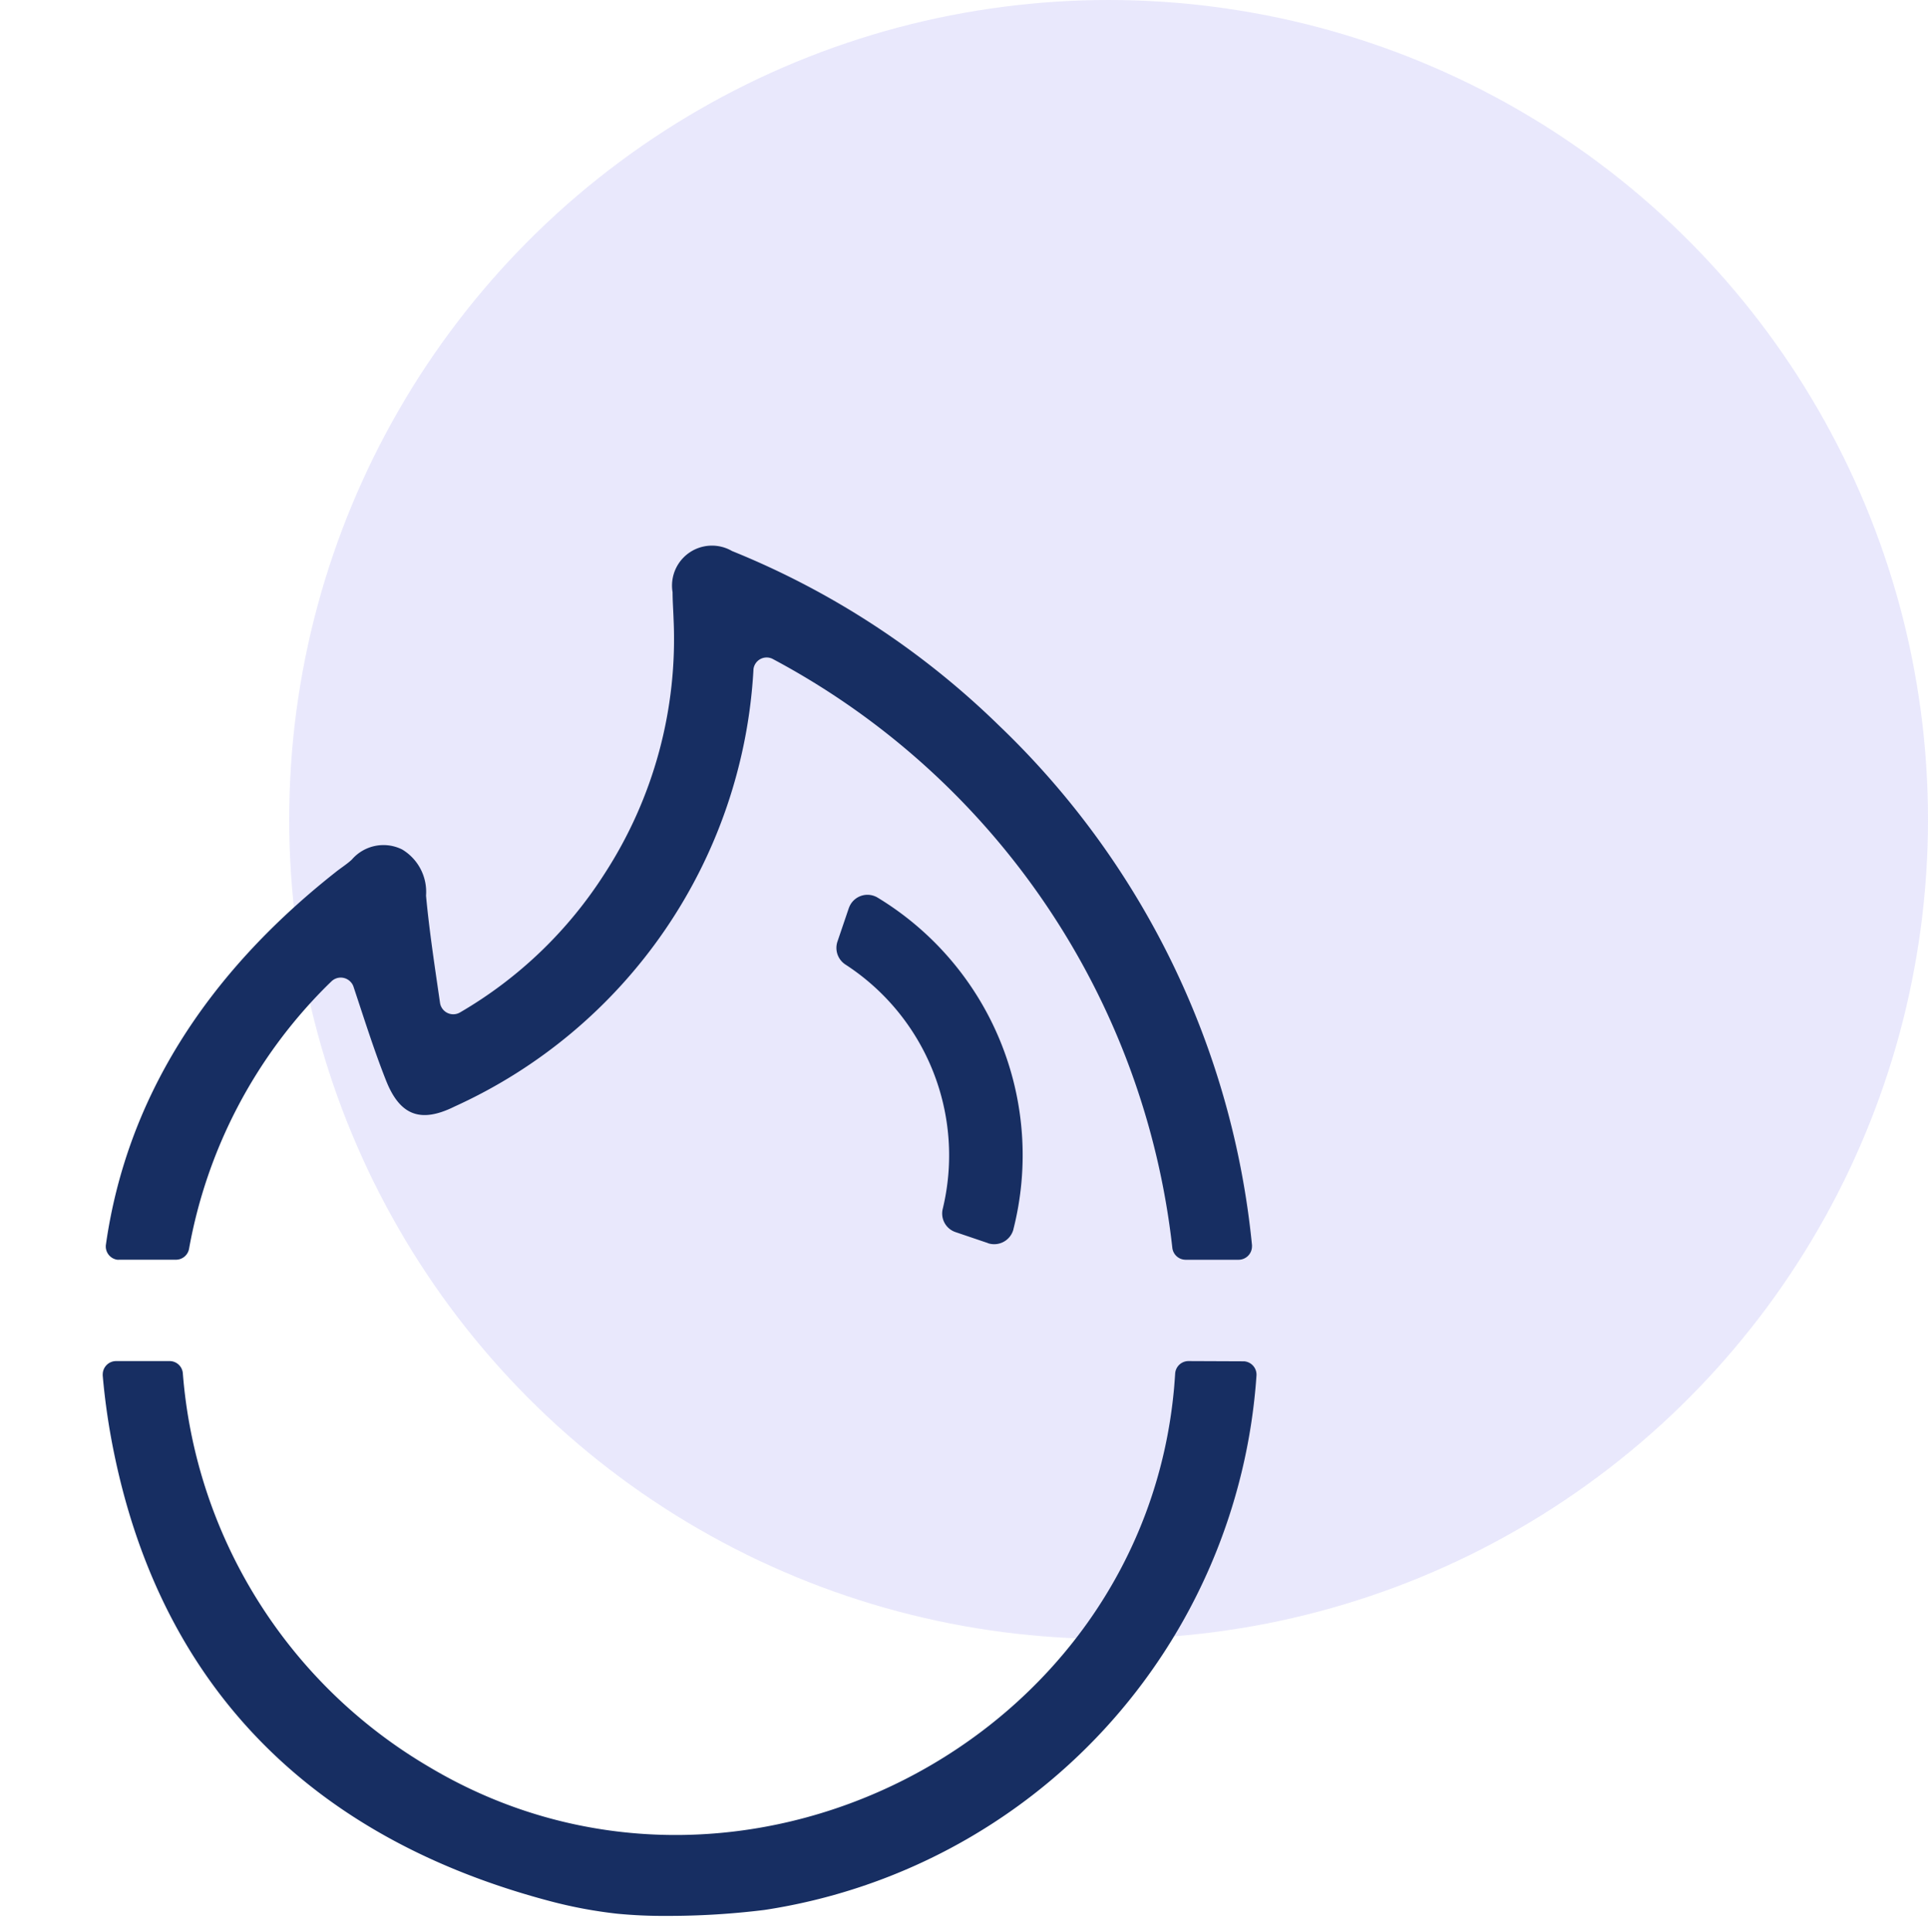
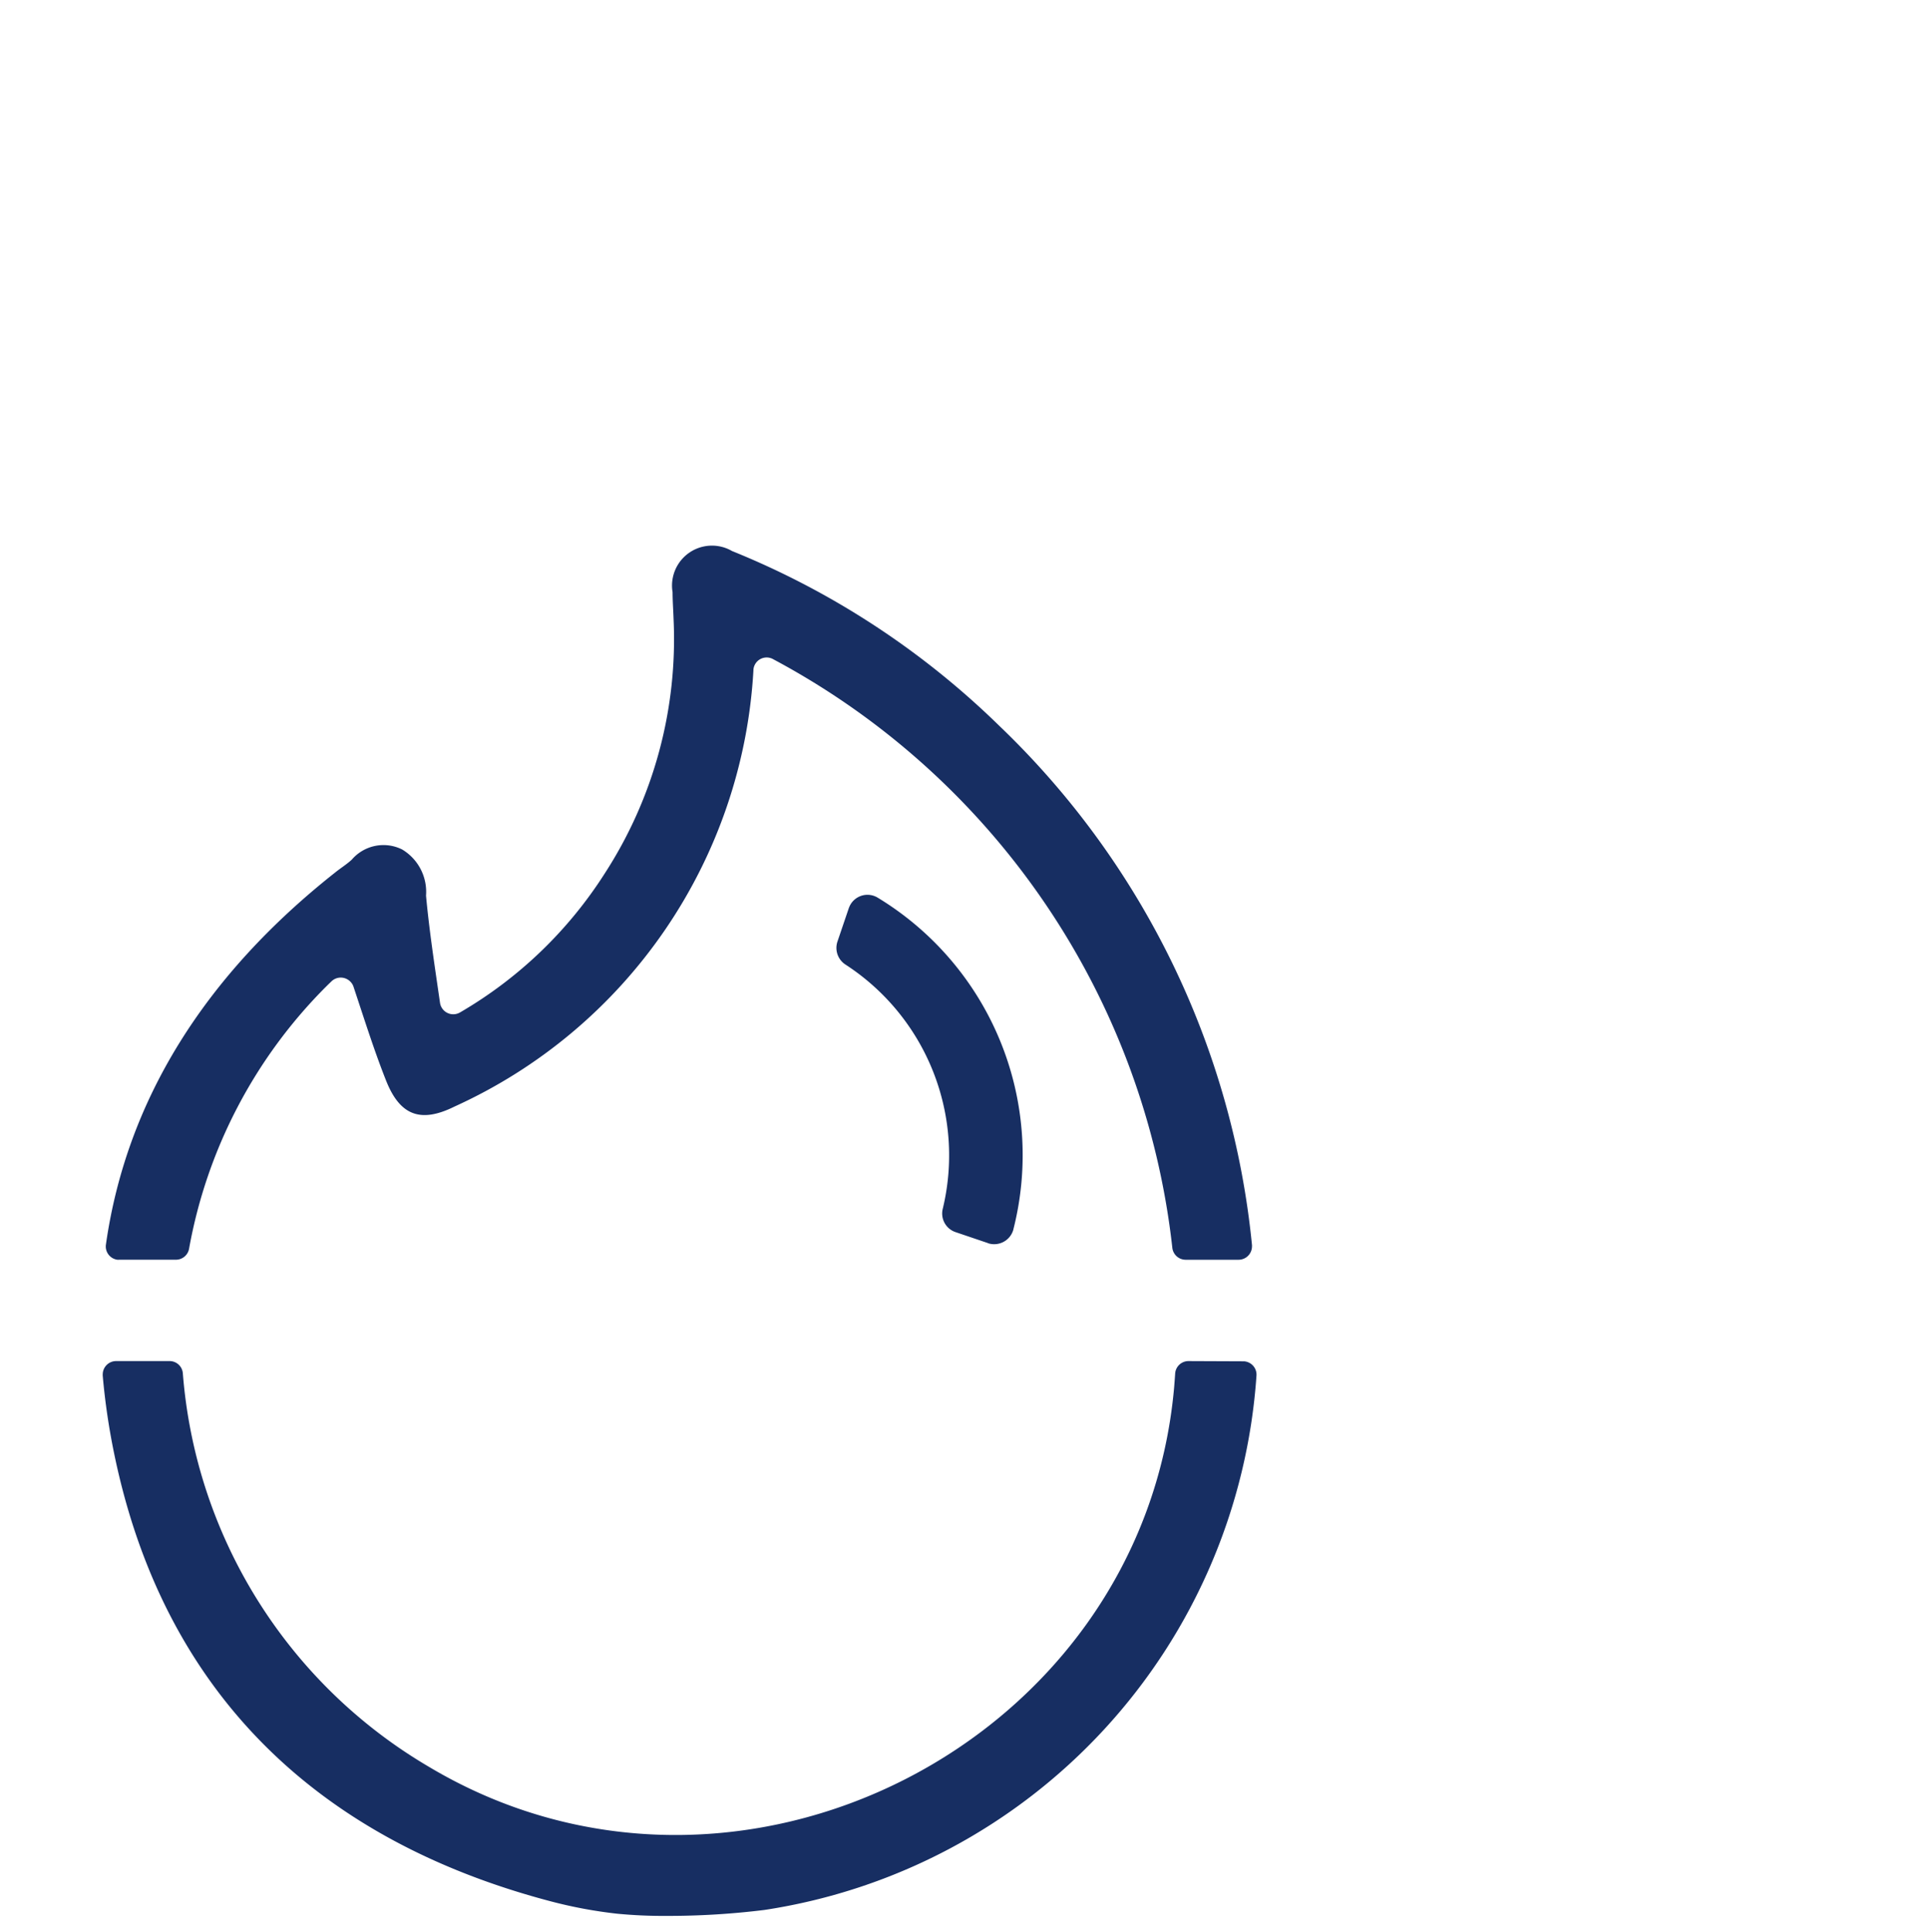
<svg xmlns="http://www.w3.org/2000/svg" width="60" height="60.119" viewBox="0 0 60 60.119">
  <g id="Group_6178" data-name="Group 6178" transform="translate(0.333)">
-     <circle id="Ellipse_71" data-name="Ellipse 71" cx="25.5" cy="25.5" r="25.5" transform="translate(8.667)" fill="#928df2" opacity="0.2" />
    <g id="picto-gas" transform="translate(-0.333 17)">
-       <rect id="Rectangle_1574" data-name="Rectangle 1574" width="43" height="43" transform="translate(0 0)" fill="none" />
      <path id="icon-gas" d="M16.01,42.551a14.278,14.278,0,0,1-2.1-.394C6.611,40.225,1.876,35.611.357,28.239A21.024,21.024,0,0,1,0,25.809a.255.255,0,0,1,0-.04.416.416,0,0,1,.416-.415H2.078a.413.413,0,0,1,.415.379,15.605,15.605,0,0,0,7.652,12.243c9.577,5.722,22.24-.741,23.2-11.834.01-.131.021-.262.029-.394a.416.416,0,0,1,.415-.394l1.7.007h.029a.417.417,0,0,1,.387.445A18.07,18.07,0,0,1,20.6,42.433a24.361,24.361,0,0,1-3.067.186A14.873,14.873,0,0,1,16.01,42.551ZM.511,22.2a.372.372,0,0,1-.06,0A.417.417,0,0,1,.1,21.723C.74,17.231,3.182,13.35,7.234,10.15c.172-.139.358-.253.517-.4a1.3,1.3,0,0,1,1.567-.316,1.536,1.536,0,0,1,.743,1.436c.1,1.08.264,2.152.435,3.334a.417.417,0,0,0,.625.3,13.229,13.229,0,0,0,4.5-4.321,13.411,13.411,0,0,0,2.143-7.936c-.009-.273-.03-.546-.03-.818A1.243,1.243,0,0,1,19.584.147a25.629,25.629,0,0,1,8.309,5.431,25.887,25.887,0,0,1,7.872,16.165.286.286,0,0,1,0,.043.417.417,0,0,1-.418.415H33.7a.418.418,0,0,1-.414-.374A23.737,23.737,0,0,0,20.84,3.5a.413.413,0,0,0-.59.338v.02a15.893,15.893,0,0,1-9.3,13.575c-1.05.521-1.7.289-2.135-.814-.369-.931-.669-1.888-1.01-2.912a.393.393,0,0,0-.091-.152.417.417,0,0,0-.59-.023c-.056.054-.113.109-.169.165a15.378,15.378,0,0,0-4.267,8.155.415.415,0,0,1-.411.348Zm27.041-.516-1.018-.345a.61.61,0,0,1-.393-.72,7.077,7.077,0,0,0-3.021-7.6.618.618,0,0,1-.256-.717l.354-1.042a.769.769,0,0,1,.054-.116.613.613,0,0,1,.841-.213,9.371,9.371,0,0,1,4.227,10.323c0,.013-.007.026-.01.038a.618.618,0,0,1-.586.425A.606.606,0,0,1,27.552,21.687Z" transform="translate(3.197 0)" fill="#172e62" stroke="rgba(0,0,0,0)" stroke-width="1" />
    </g>
  </g>
</svg>